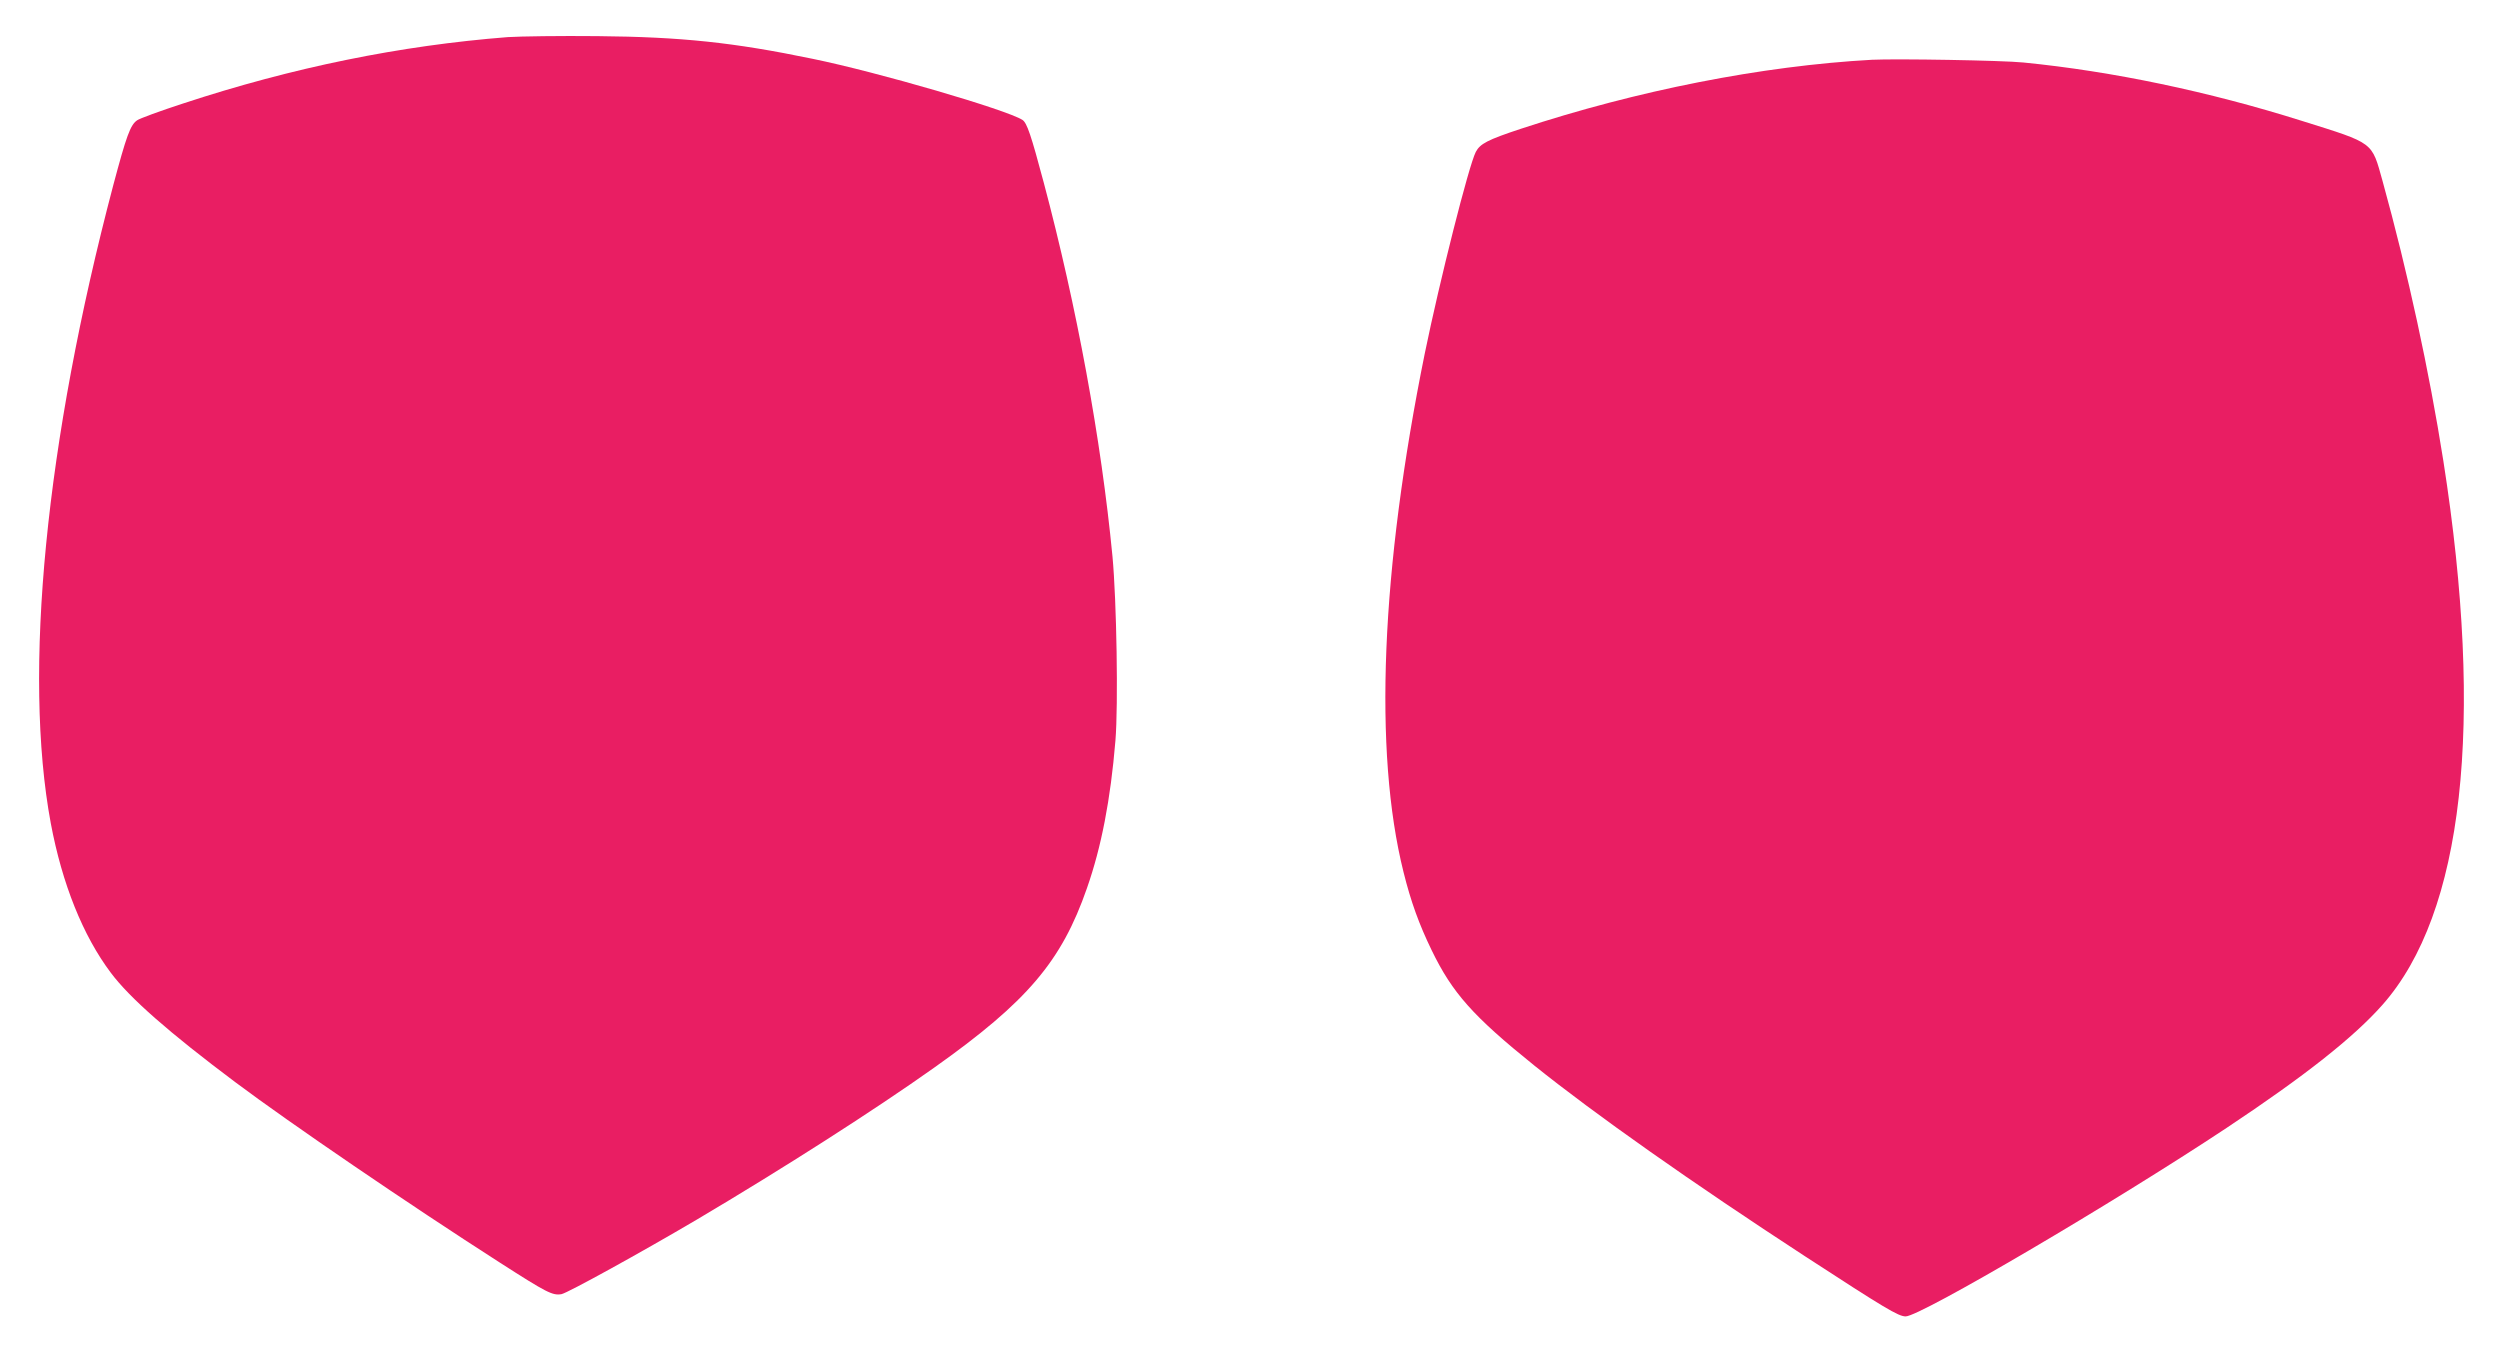
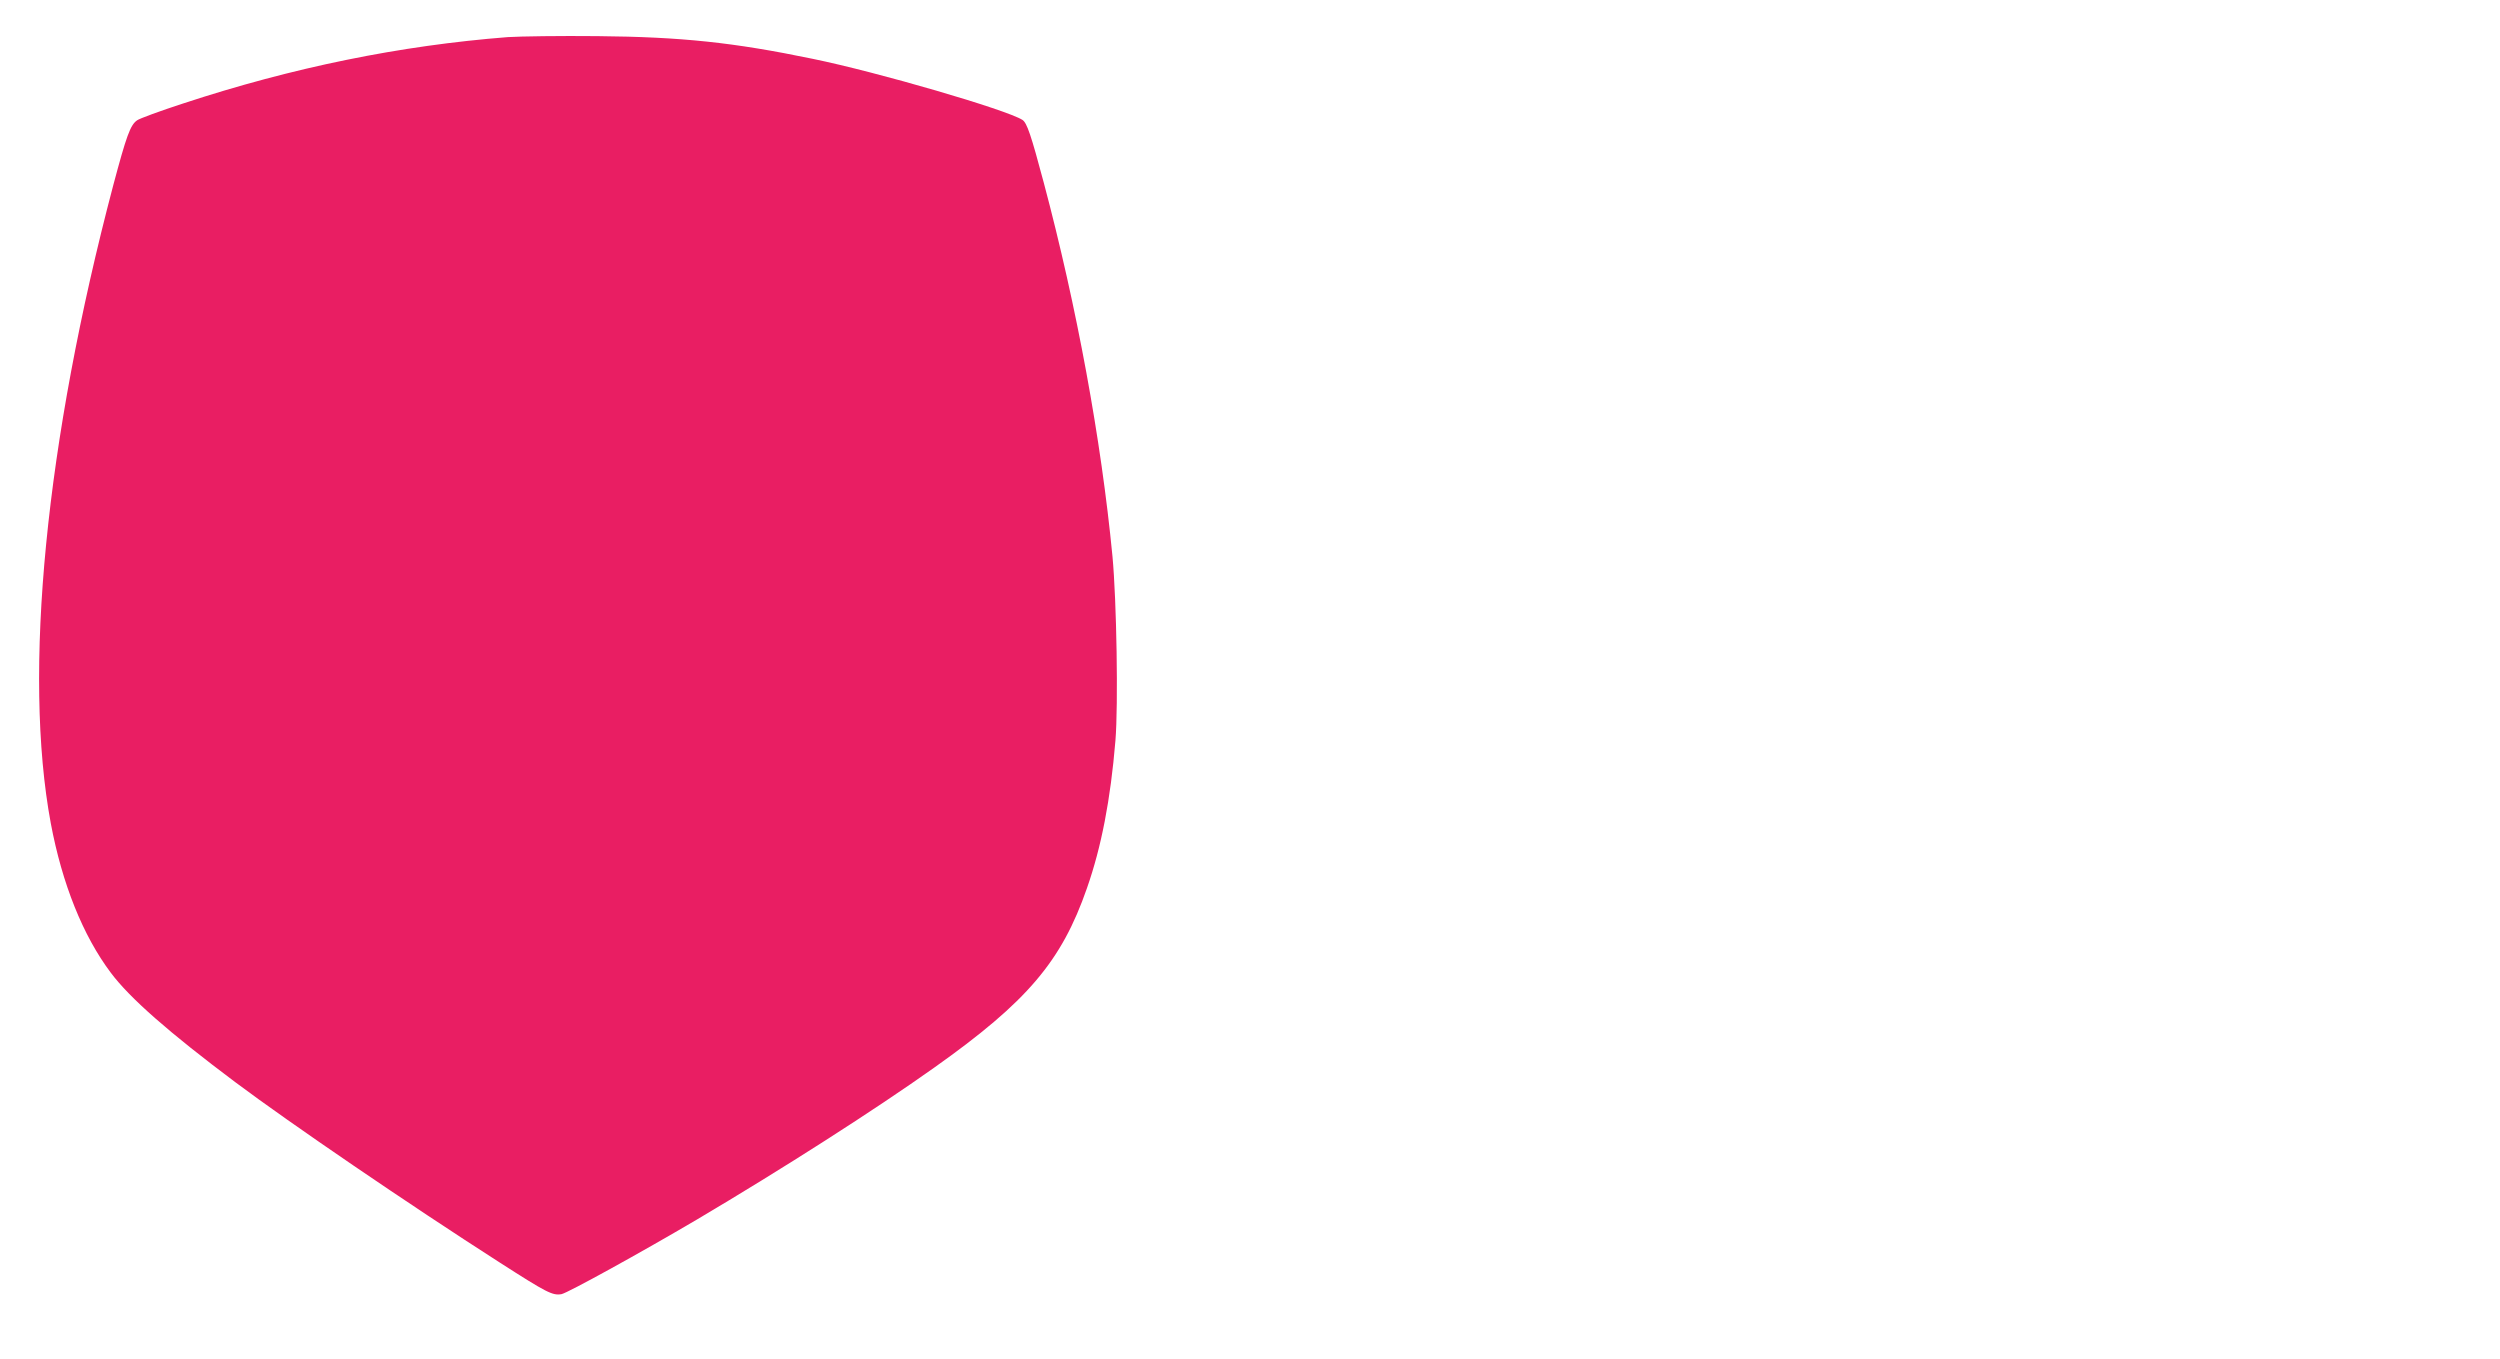
<svg xmlns="http://www.w3.org/2000/svg" version="1.0" width="1280pt" height="696pt" viewBox="0 0 1280 696" preserveAspectRatio="xMidYMid meet">
  <g transform="translate(0,696) scale(0.1,-0.1)" fill="#e91e63" stroke="none">
-     <path d="M2600 6770 c-550 -43 -1101 -155 -1663 -340 -117 -38 -223 -77 -235 -86 -35 -24 -55 -81 -122 -332 -347 -1315 -463 -2498 -320 -3267 58 -310 165 -576 307 -765 97 -130 299 -307 638 -561 279 -209 890 -626 1355 -924 240 -154 269 -169 315 -161 31 6 405 212 695 383 434 257 907 559 1215 778 475 337 650 543 780 917 74 211 121 454 146 756 15 183 6 716 -15 942 -58 602 -183 1280 -352 1915 -65 244 -86 306 -109 321 -81 52 -742 245 -1075 313 -405 84 -671 112 -1100 116 -190 2 -397 -1 -460 -5z" />
-     <path d="M9585 6654 c-563 -31 -1202 -157 -1800 -354 -169 -56 -207 -76 -229 -118 -36 -70 -185 -660 -261 -1031 -225 -1109 -263 -2039 -109 -2656 38 -153 80 -268 144 -400 106 -219 212 -338 525 -590 310 -249 808 -600 1388 -978 407 -265 477 -307 514 -307 75 0 1064 581 1643 965 402 267 651 464 798 630 415 469 523 1437 312 2785 -72 458 -182 966 -311 1432 -57 204 -40 192 -413 309 -479 151 -971 254 -1426 299 -108 11 -651 20 -775 14z" />
+     <path d="M2600 6770 c-550 -43 -1101 -155 -1663 -340 -117 -38 -223 -77 -235 -86 -35 -24 -55 -81 -122 -332 -347 -1315 -463 -2498 -320 -3267 58 -310 165 -576 307 -765 97 -130 299 -307 638 -561 279 -209 890 -626 1355 -924 240 -154 269 -169 315 -161 31 6 405 212 695 383 434 257 907 559 1215 778 475 337 650 543 780 917 74 211 121 454 146 756 15 183 6 716 -15 942 -58 602 -183 1280 -352 1915 -65 244 -86 306 -109 321 -81 52 -742 245 -1075 313 -405 84 -671 112 -1100 116 -190 2 -397 -1 -460 -5" />
  </g>
</svg>